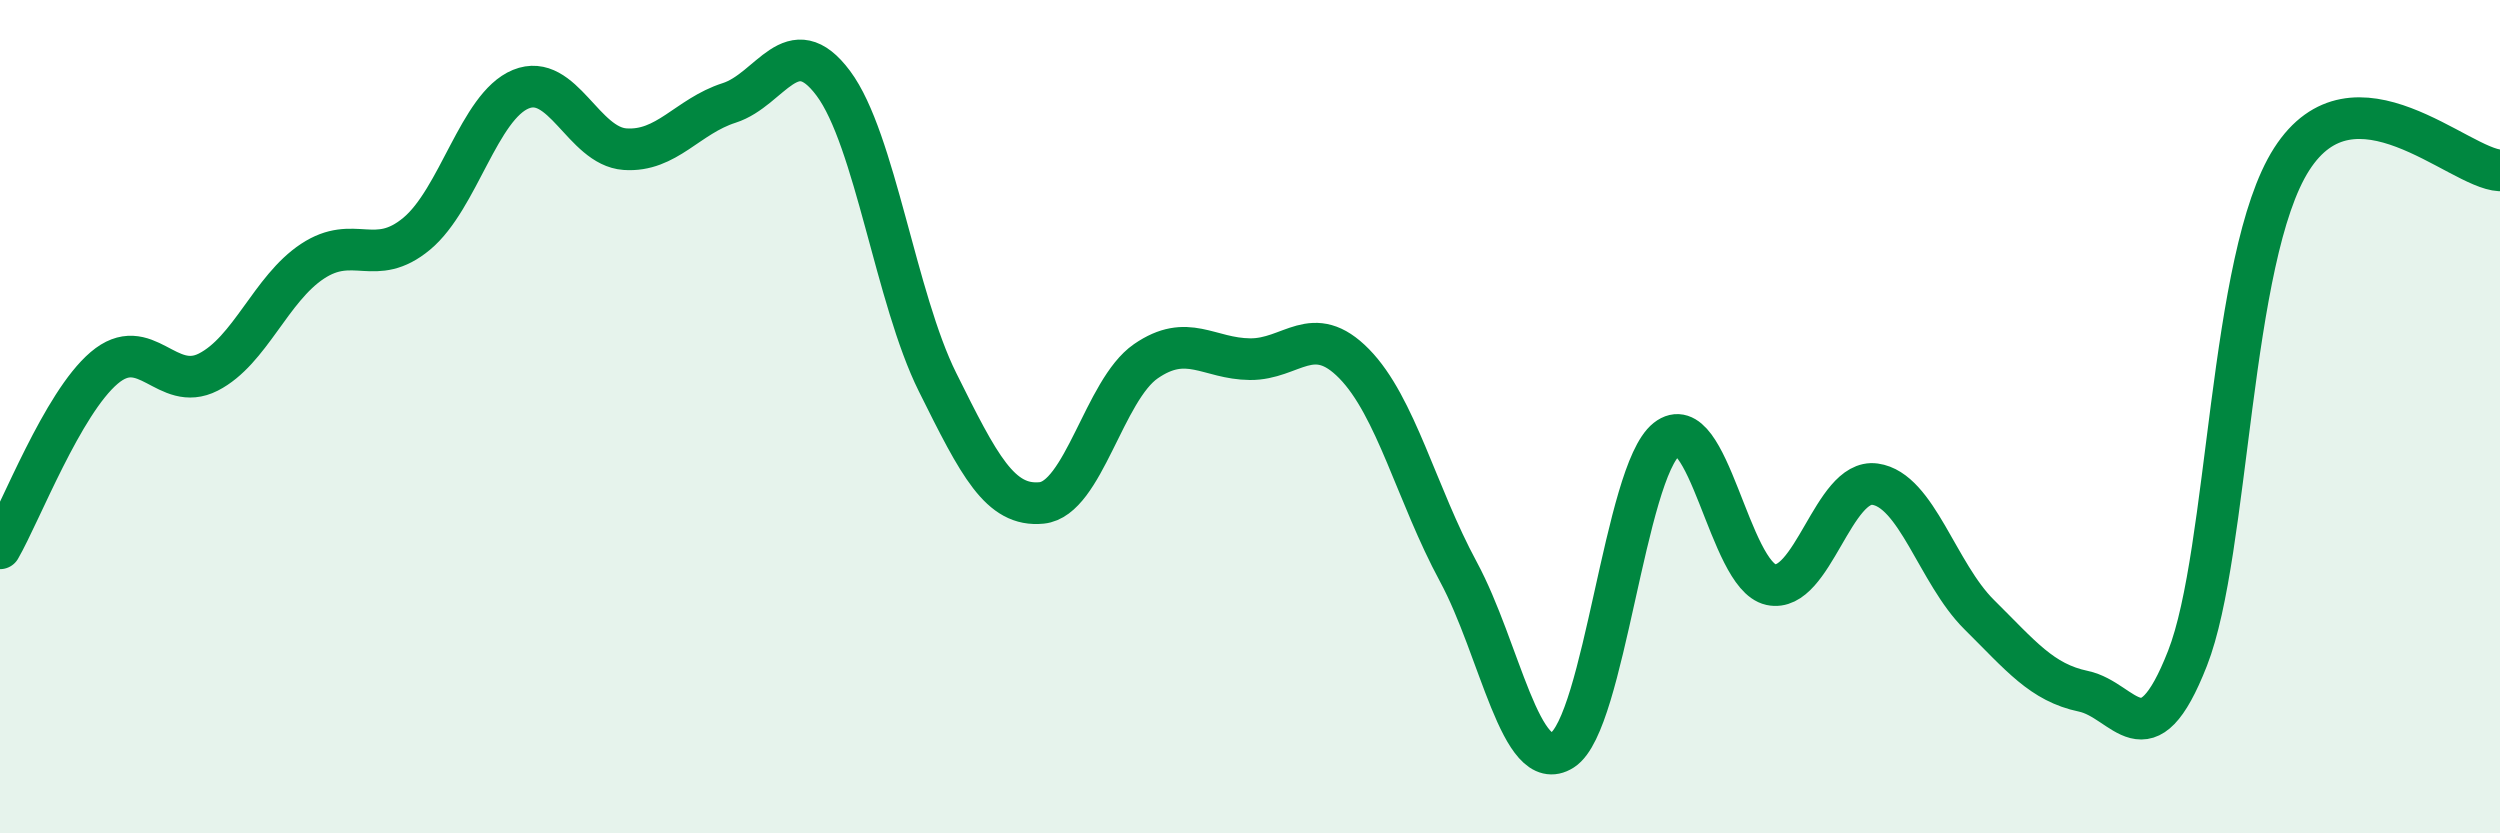
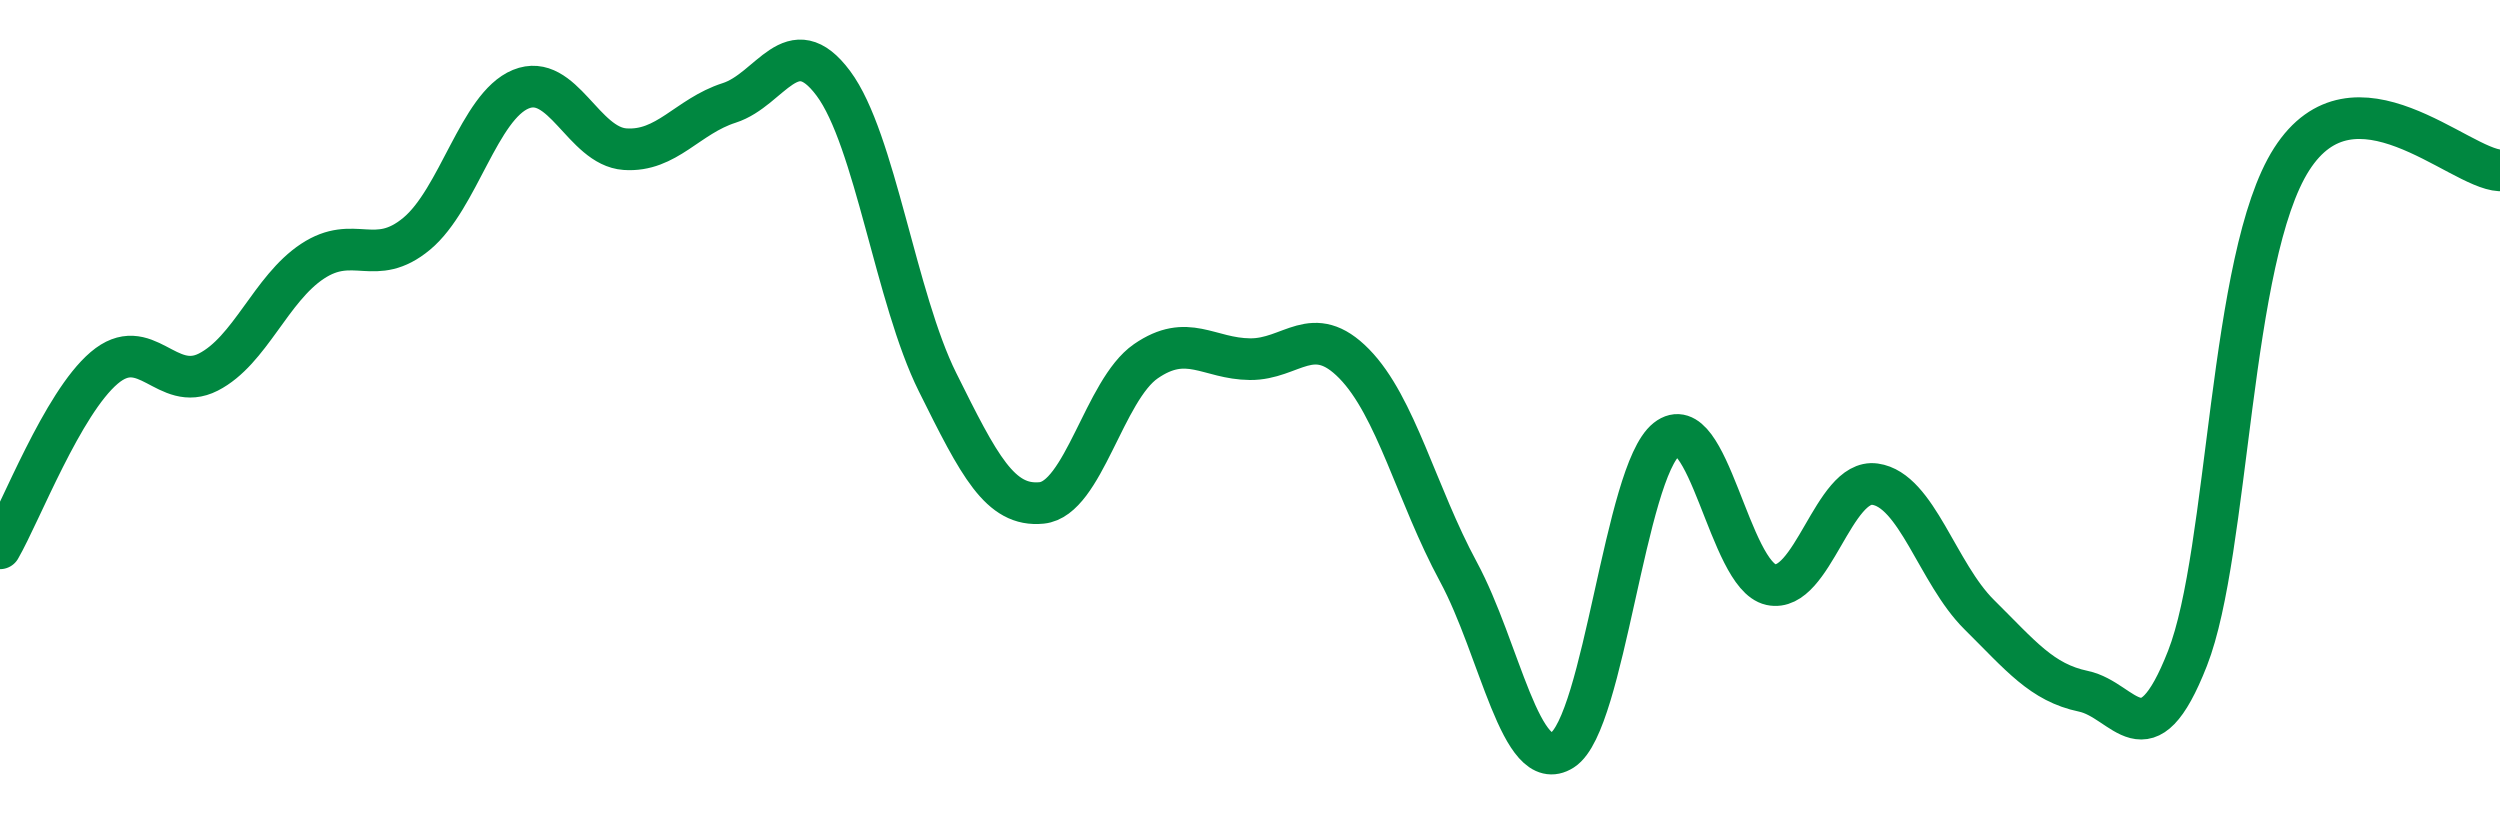
<svg xmlns="http://www.w3.org/2000/svg" width="60" height="20" viewBox="0 0 60 20">
-   <path d="M 0,13.16 C 0.5,12.29 1.5,9.68 2.5,8.83 C 3.5,7.98 4,9.44 5,8.93 C 6,8.42 6.5,6.93 7.5,6.27 C 8.5,5.61 9,6.44 10,5.61 C 11,4.78 11.5,2.55 12.5,2.14 C 13.5,1.73 14,3.51 15,3.58 C 16,3.65 16.5,2.79 17.5,2.47 C 18.5,2.15 19,0.66 20,2 C 21,3.34 21.5,7.16 22.5,9.17 C 23.5,11.18 24,12.17 25,12.07 C 26,11.97 26.5,9.36 27.5,8.67 C 28.5,7.98 29,8.61 30,8.62 C 31,8.63 31.5,7.71 32.5,8.73 C 33.5,9.75 34,11.87 35,13.72 C 36,15.57 36.5,18.64 37.5,18 C 38.5,17.36 39,11.33 40,10.54 C 41,9.75 41.5,13.81 42.5,14.03 C 43.5,14.25 44,11.48 45,11.62 C 46,11.76 46.5,13.76 47.5,14.75 C 48.5,15.74 49,16.38 50,16.59 C 51,16.8 51.5,18.35 52.5,15.8 C 53.5,13.25 53.5,6.16 55,3.82 C 56.5,1.48 59,4.04 60,4.09L60 20L0 20Z" fill="#008740" opacity="0.1" stroke-linecap="round" stroke-linejoin="round" />
  <path d="M 0,13.16 C 0.5,12.29 1.5,9.68 2.5,8.83 C 3.5,7.98 4,9.44 5,8.93 C 6,8.42 6.5,6.93 7.5,6.27 C 8.5,5.61 9,6.44 10,5.61 C 11,4.78 11.5,2.55 12.5,2.14 C 13.5,1.73 14,3.51 15,3.58 C 16,3.65 16.5,2.79 17.5,2.47 C 18.5,2.15 19,0.66 20,2 C 21,3.34 21.5,7.16 22.5,9.17 C 23.5,11.18 24,12.17 25,12.07 C 26,11.97 26.5,9.36 27.5,8.67 C 28.5,7.98 29,8.61 30,8.62 C 31,8.63 31.5,7.71 32.5,8.73 C 33.5,9.75 34,11.87 35,13.72 C 36,15.57 36.5,18.64 37.5,18 C 38.5,17.36 39,11.33 40,10.54 C 41,9.75 41.5,13.81 42.5,14.03 C 43.5,14.25 44,11.48 45,11.62 C 46,11.76 46.5,13.76 47.5,14.75 C 48.5,15.74 49,16.38 50,16.59 C 51,16.8 51.5,18.35 52.5,15.8 C 53.5,13.25 53.5,6.16 55,3.82 C 56.5,1.48 59,4.04 60,4.09" stroke="#008740" stroke-width="1" fill="none" stroke-linecap="round" stroke-linejoin="round" />
</svg>